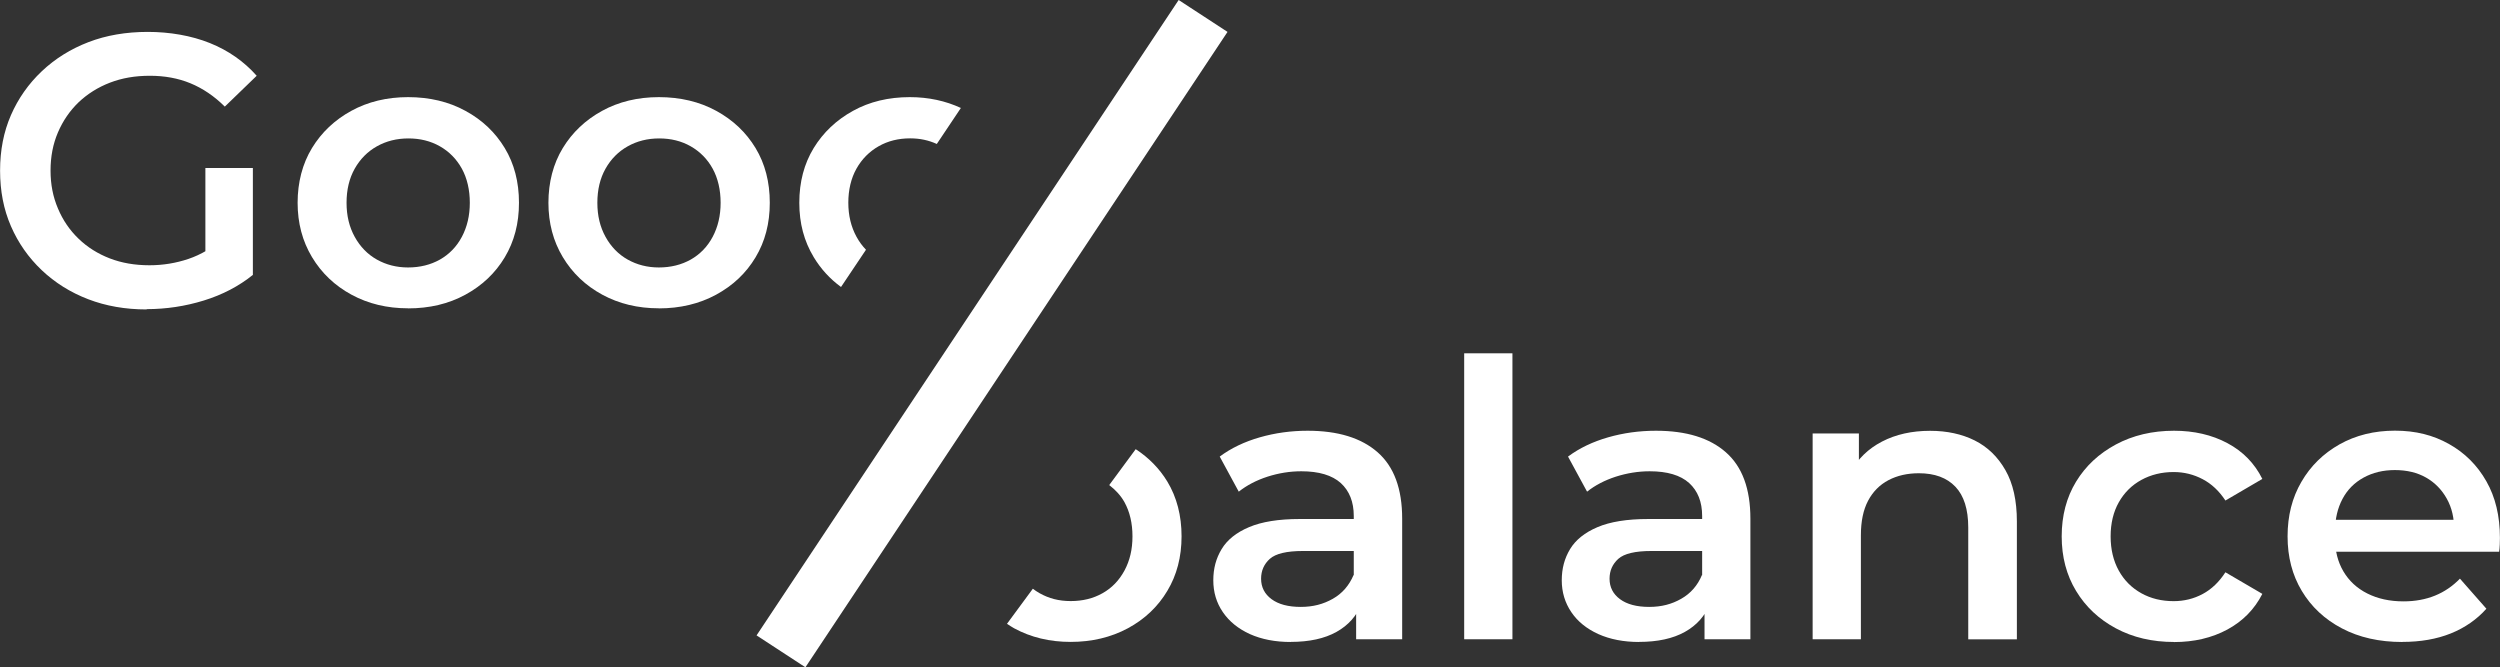
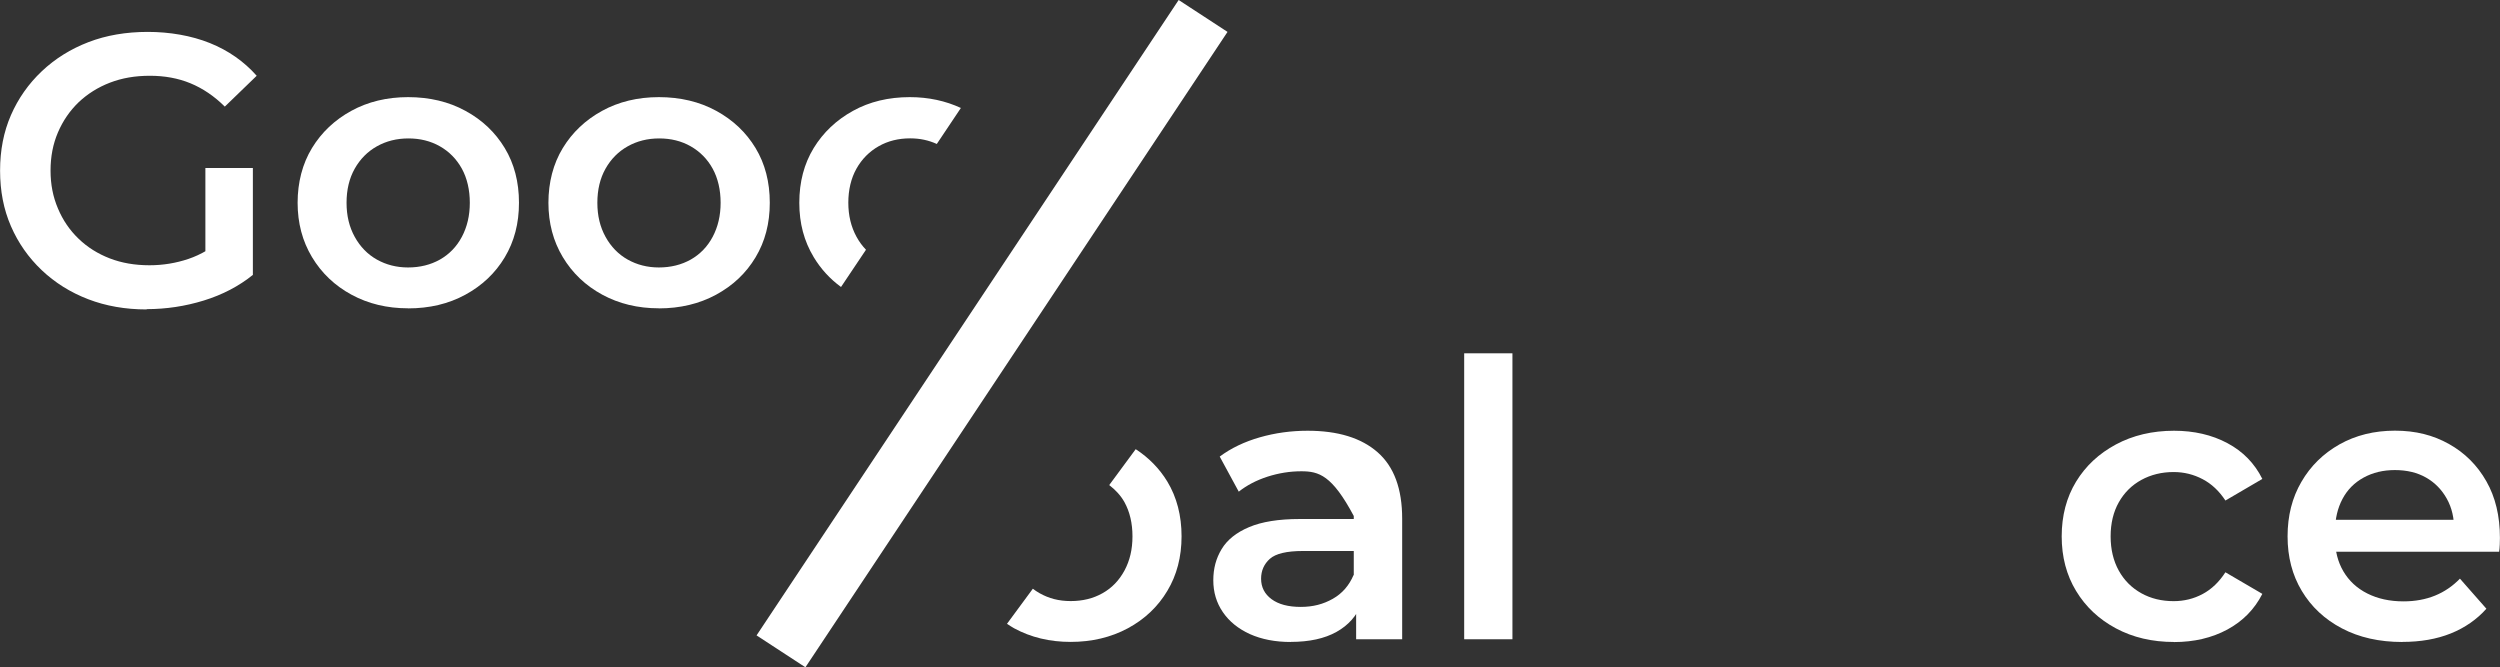
<svg xmlns="http://www.w3.org/2000/svg" width="266" height="71" viewBox="0 0 266 71" fill="none">
  <rect x="0" y="0" width="266" height="71" fill="#333333" stroke="none" />
  <g clip-path="url(#clip0_110_115)">
    <path d="M15.605 32.924C13.343 32.924 11.268 32.562 9.381 31.836C7.493 31.11 5.842 30.078 4.434 28.74C3.027 27.402 1.936 25.846 1.163 24.064C0.39 22.291 0.008 20.316 0.008 18.155C0.008 15.995 0.39 14.027 1.163 12.254C1.936 10.48 3.035 8.916 4.45 7.578C5.866 6.24 7.526 5.208 9.413 4.482C11.301 3.757 13.408 3.394 15.727 3.394C18.046 3.394 20.356 3.789 22.325 4.579C24.294 5.369 25.962 6.538 27.313 8.062L23.92 11.343C22.789 10.222 21.569 9.4 20.259 8.86C18.949 8.32 17.509 8.062 15.938 8.062C14.368 8.062 12.977 8.304 11.7 8.795C10.422 9.287 9.308 9.989 8.364 10.883C7.428 11.786 6.696 12.851 6.167 14.084C5.638 15.317 5.378 16.664 5.378 18.147C5.378 19.63 5.638 20.945 6.167 22.186C6.688 23.427 7.42 24.5 8.364 25.403C9.299 26.306 10.406 26.999 11.675 27.491C12.944 27.982 14.352 28.224 15.898 28.224C17.33 28.224 18.721 27.999 20.055 27.547C21.39 27.096 22.667 26.338 23.887 25.274L26.906 29.248C25.417 30.449 23.676 31.36 21.691 31.973C19.705 32.586 17.68 32.892 15.605 32.892V32.924ZM21.853 28.579V17.873H26.906V29.272L21.853 28.579Z" fill="white" />
    <path d="M43.414 32.804C41.177 32.804 39.175 32.32 37.393 31.352C35.611 30.385 34.212 29.047 33.195 27.354C32.178 25.661 31.666 23.734 31.666 21.574C31.666 19.413 32.178 17.422 33.195 15.753C34.212 14.084 35.611 12.762 37.377 11.795C39.143 10.827 41.16 10.335 43.422 10.335C45.684 10.335 47.751 10.819 49.524 11.795C51.306 12.762 52.697 14.084 53.706 15.753C54.715 17.422 55.219 19.365 55.219 21.574C55.219 23.782 54.715 25.693 53.706 27.378C52.697 29.063 51.298 30.385 49.508 31.36C47.718 32.336 45.684 32.812 43.422 32.812L43.414 32.804ZM43.414 28.458C44.683 28.458 45.814 28.176 46.807 27.62C47.799 27.056 48.58 26.257 49.142 25.201C49.703 24.145 49.988 22.936 49.988 21.574C49.988 20.211 49.703 18.97 49.142 17.946C48.572 16.922 47.799 16.132 46.807 15.568C45.814 15.003 44.7 14.729 43.455 14.729C42.21 14.729 41.095 15.011 40.103 15.568C39.11 16.124 38.321 16.922 37.743 17.946C37.166 18.97 36.873 20.179 36.873 21.574C36.873 22.968 37.166 24.153 37.743 25.201C38.321 26.249 39.11 27.064 40.103 27.62C41.095 28.176 42.202 28.458 43.414 28.458Z" fill="white" />
    <path d="M70.1 32.804C67.863 32.804 65.861 32.32 64.079 31.352C62.297 30.385 60.898 29.047 59.881 27.354C58.864 25.661 58.352 23.734 58.352 21.574C58.352 19.413 58.864 17.422 59.881 15.753C60.898 14.084 62.297 12.762 64.063 11.795C65.829 10.827 67.846 10.335 70.108 10.335C72.37 10.335 74.428 10.819 76.21 11.795C77.992 12.77 79.383 14.084 80.392 15.753C81.401 17.422 81.905 19.365 81.905 21.574C81.905 23.782 81.401 25.693 80.392 27.378C79.383 29.063 77.984 30.385 76.186 31.36C74.396 32.328 72.362 32.812 70.1 32.812V32.804ZM70.1 28.458C71.369 28.458 72.5 28.176 73.493 27.62C74.485 27.056 75.266 26.257 75.828 25.201C76.389 24.145 76.674 22.936 76.674 21.574C76.674 20.211 76.389 18.97 75.828 17.946C75.266 16.922 74.477 16.132 73.493 15.568C72.5 15.003 71.385 14.729 70.141 14.729C68.896 14.729 67.781 15.011 66.789 15.568C65.796 16.124 65.007 16.922 64.429 17.946C63.852 18.97 63.559 20.179 63.559 21.574C63.559 22.968 63.852 24.153 64.429 25.201C65.007 26.249 65.796 27.064 66.789 27.62C67.781 28.176 68.888 28.458 70.1 28.458Z" fill="white" />
    <path d="M89.488 30.53L92.141 26.572C91.758 26.177 91.417 25.717 91.132 25.193C90.554 24.137 90.261 22.928 90.261 21.566C90.261 20.203 90.554 18.962 91.132 17.938C91.71 16.914 92.499 16.124 93.491 15.559C94.484 14.995 95.599 14.721 96.843 14.721C97.877 14.721 98.812 14.923 99.675 15.318L102.238 11.488C100.619 10.739 98.812 10.335 96.803 10.335C94.541 10.335 92.523 10.819 90.758 11.795C88.992 12.77 87.601 14.084 86.576 15.753C85.559 17.422 85.046 19.365 85.046 21.574C85.046 23.782 85.559 25.661 86.576 27.354C87.332 28.611 88.309 29.676 89.488 30.538V30.53Z" fill="white" />
-     <path d="M137.337 68.307C135.685 68.307 134.237 68.025 132.992 67.469C131.755 66.904 130.795 66.131 130.112 65.131C129.428 64.131 129.095 63.003 129.095 61.745C129.095 60.487 129.388 59.407 129.982 58.423C130.575 57.44 131.544 56.658 132.902 56.086C134.253 55.513 136.051 55.223 138.28 55.223H144.692V58.625H138.646C136.905 58.625 135.726 58.907 135.107 59.464C134.489 60.02 134.18 60.729 134.18 61.576C134.18 62.479 134.554 63.204 135.294 63.752C136.035 64.301 137.076 64.575 138.394 64.575C139.712 64.575 140.803 64.284 141.811 63.712C142.82 63.14 143.552 62.293 144.024 61.173L144.854 64.244C144.358 65.526 143.471 66.526 142.202 67.235C140.933 67.945 139.305 68.299 137.32 68.299L137.337 68.307ZM144.293 68.017V63.551L144.041 62.648V54.901C144.041 53.401 143.577 52.232 142.658 51.394C141.73 50.563 140.331 50.144 138.459 50.144C137.247 50.144 136.043 50.338 134.863 50.717C133.675 51.103 132.658 51.636 131.804 52.313L129.778 48.58C130.99 47.677 132.414 47 134.041 46.532C135.669 46.065 137.369 45.831 139.135 45.831C142.365 45.831 144.846 46.597 146.587 48.129C148.328 49.66 149.191 52.014 149.191 55.183V68.017H144.309H144.293Z" fill="white" />
+     <path d="M137.337 68.307C135.685 68.307 134.237 68.025 132.992 67.469C131.755 66.904 130.795 66.131 130.112 65.131C129.428 64.131 129.095 63.003 129.095 61.745C129.095 60.487 129.388 59.407 129.982 58.423C130.575 57.44 131.544 56.658 132.902 56.086C134.253 55.513 136.051 55.223 138.28 55.223H144.692V58.625H138.646C136.905 58.625 135.726 58.907 135.107 59.464C134.489 60.02 134.18 60.729 134.18 61.576C134.18 62.479 134.554 63.204 135.294 63.752C136.035 64.301 137.076 64.575 138.394 64.575C139.712 64.575 140.803 64.284 141.811 63.712C142.82 63.14 143.552 62.293 144.024 61.173L144.854 64.244C144.358 65.526 143.471 66.526 142.202 67.235C140.933 67.945 139.305 68.299 137.32 68.299L137.337 68.307ZM144.293 68.017V63.551L144.041 62.648V54.901C141.73 50.563 140.331 50.144 138.459 50.144C137.247 50.144 136.043 50.338 134.863 50.717C133.675 51.103 132.658 51.636 131.804 52.313L129.778 48.58C130.99 47.677 132.414 47 134.041 46.532C135.669 46.065 137.369 45.831 139.135 45.831C142.365 45.831 144.846 46.597 146.587 48.129C148.328 49.66 149.191 52.014 149.191 55.183V68.017H144.309H144.293Z" fill="white" />
    <path d="M155.789 68.017V37.592H160.923V68.017H155.789Z" fill="white" />
    <path d="M80.498 67.606L125.409 0L130.608 3.394L85.697 71L80.498 67.606Z" fill="white" />
-     <path d="M174.412 68.307C172.761 68.307 171.313 68.025 170.068 67.469C168.823 66.904 167.863 66.131 167.188 65.131C166.512 64.131 166.171 63.003 166.171 61.745C166.171 60.487 166.464 59.407 167.057 58.423C167.651 57.44 168.628 56.658 169.978 56.086C171.329 55.513 173.127 55.223 175.356 55.223H181.767V58.625H175.722C173.981 58.625 172.802 58.907 172.183 59.464C171.565 60.028 171.256 60.729 171.256 61.576C171.256 62.479 171.63 63.204 172.37 63.752C173.111 64.301 174.152 64.575 175.47 64.575C176.788 64.575 177.878 64.284 178.879 63.712C179.888 63.14 180.628 62.293 181.092 61.173L181.922 64.244C181.426 65.526 180.539 66.526 179.27 67.235C178 67.945 176.373 68.299 174.388 68.299L174.412 68.307ZM181.361 68.017V63.551L181.108 62.648V54.901C181.108 53.401 180.645 52.232 179.725 51.394C178.806 50.563 177.398 50.144 175.527 50.144C174.315 50.144 173.111 50.338 171.923 50.717C170.735 51.103 169.718 51.636 168.864 52.313L166.838 48.58C168.05 47.677 169.474 47 171.101 46.532C172.728 46.065 174.429 45.831 176.194 45.831C179.424 45.831 181.906 46.597 183.639 48.129C185.38 49.66 186.242 52.014 186.242 55.183V68.017H181.361Z" fill="white" />
-     <path d="M205.37 45.839C207.16 45.839 208.747 46.186 210.105 46.863C211.472 47.548 212.562 48.596 213.376 50.023C214.19 51.442 214.596 53.264 214.596 55.481V68.025H209.422V56.134C209.422 54.191 208.966 52.748 208.055 51.789C207.144 50.83 205.85 50.354 204.166 50.354C202.954 50.354 201.872 50.596 200.936 51.088C200 51.579 199.276 52.313 198.764 53.28C198.251 54.248 197.999 55.473 197.999 56.949V68.017H192.865V46.121H197.787V52.071L196.917 50.225C197.657 48.83 198.772 47.75 200.244 46.984C201.717 46.218 203.426 45.839 205.354 45.839H205.37Z" fill="white" />
    <path d="M231.316 68.307C228.997 68.307 226.939 67.824 225.133 66.856C223.327 65.889 221.911 64.558 220.894 62.874C219.877 61.197 219.364 59.262 219.364 57.069C219.364 54.876 219.877 52.917 220.894 51.249C221.911 49.58 223.327 48.258 225.133 47.29C226.939 46.323 229.005 45.831 231.316 45.831C233.44 45.831 235.335 46.266 236.987 47.145C238.639 48.024 239.883 49.29 240.713 50.958L236.784 53.256C236.125 52.248 235.311 51.482 234.359 50.983C233.407 50.483 232.382 50.225 231.275 50.225C230.006 50.225 228.859 50.507 227.842 51.063C226.825 51.619 226.02 52.417 225.442 53.441C224.864 54.465 224.571 55.675 224.571 57.069C224.571 58.464 224.864 59.681 225.442 60.721C226.02 61.761 226.825 62.559 227.842 63.123C228.859 63.688 230.006 63.962 231.275 63.962C232.382 63.962 233.407 63.712 234.359 63.204C235.311 62.696 236.116 61.922 236.784 60.89L240.713 63.188C239.883 64.825 238.639 66.09 236.987 66.985C235.335 67.872 233.44 68.315 231.316 68.315V68.307Z" fill="white" />
    <path d="M255.61 68.308C253.153 68.308 251.013 67.824 249.175 66.856C247.336 65.889 245.92 64.559 244.911 62.874C243.902 61.197 243.398 59.262 243.398 57.069C243.398 54.877 243.886 52.95 244.871 51.265C245.847 49.58 247.197 48.258 248.922 47.282C250.647 46.315 252.608 45.823 254.821 45.823C257.034 45.823 258.889 46.299 260.573 47.242C262.257 48.185 263.583 49.508 264.544 51.2C265.512 52.893 265.992 54.901 265.992 57.231C265.992 57.424 265.992 57.658 265.975 57.948C265.959 58.238 265.943 58.488 265.91 58.706H247.499V55.304H263.185L261.11 56.368C261.135 55.143 260.882 54.038 260.345 53.071C259.808 52.103 259.068 51.346 258.132 50.813C257.197 50.281 256.09 50.015 254.821 50.015C253.552 50.015 252.47 50.281 251.493 50.813C250.517 51.346 249.76 52.103 249.24 53.087C248.719 54.07 248.45 55.207 248.45 56.489V57.311C248.45 58.625 248.743 59.786 249.337 60.794C249.931 61.802 250.777 62.592 251.884 63.148C252.99 63.704 254.268 63.986 255.732 63.986C256.969 63.986 258.092 63.777 259.084 63.374C260.077 62.971 260.964 62.366 261.737 61.568L264.552 64.768C263.535 65.913 262.265 66.792 260.768 67.397C259.263 68.001 257.547 68.299 255.618 68.299L255.61 68.308Z" fill="white" />
    <path d="M120.828 47.806L118.021 51.611C118.664 52.111 119.234 52.692 119.649 53.441C120.21 54.465 120.495 55.675 120.495 57.069C120.495 58.464 120.21 59.649 119.649 60.697C119.079 61.753 118.306 62.559 117.314 63.115C116.321 63.68 115.19 63.954 113.921 63.954C112.652 63.954 111.602 63.672 110.61 63.115C110.357 62.97 110.121 62.817 109.894 62.64L107.144 66.372C107.396 66.534 107.632 66.703 107.9 66.848C109.682 67.816 111.683 68.299 113.921 68.299C116.158 68.299 118.209 67.816 120.007 66.848C121.797 65.881 123.204 64.55 124.205 62.866C125.214 61.189 125.718 59.254 125.718 57.061C125.718 54.868 125.214 52.909 124.205 51.24C123.359 49.846 122.228 48.701 120.837 47.79L120.828 47.806Z" fill="white" />
  </g>
  <defs>
    <clipPath id="clip0_110_115">
      <rect width="266" height="71" fill="white" />
    </clipPath>
  </defs>
</svg>